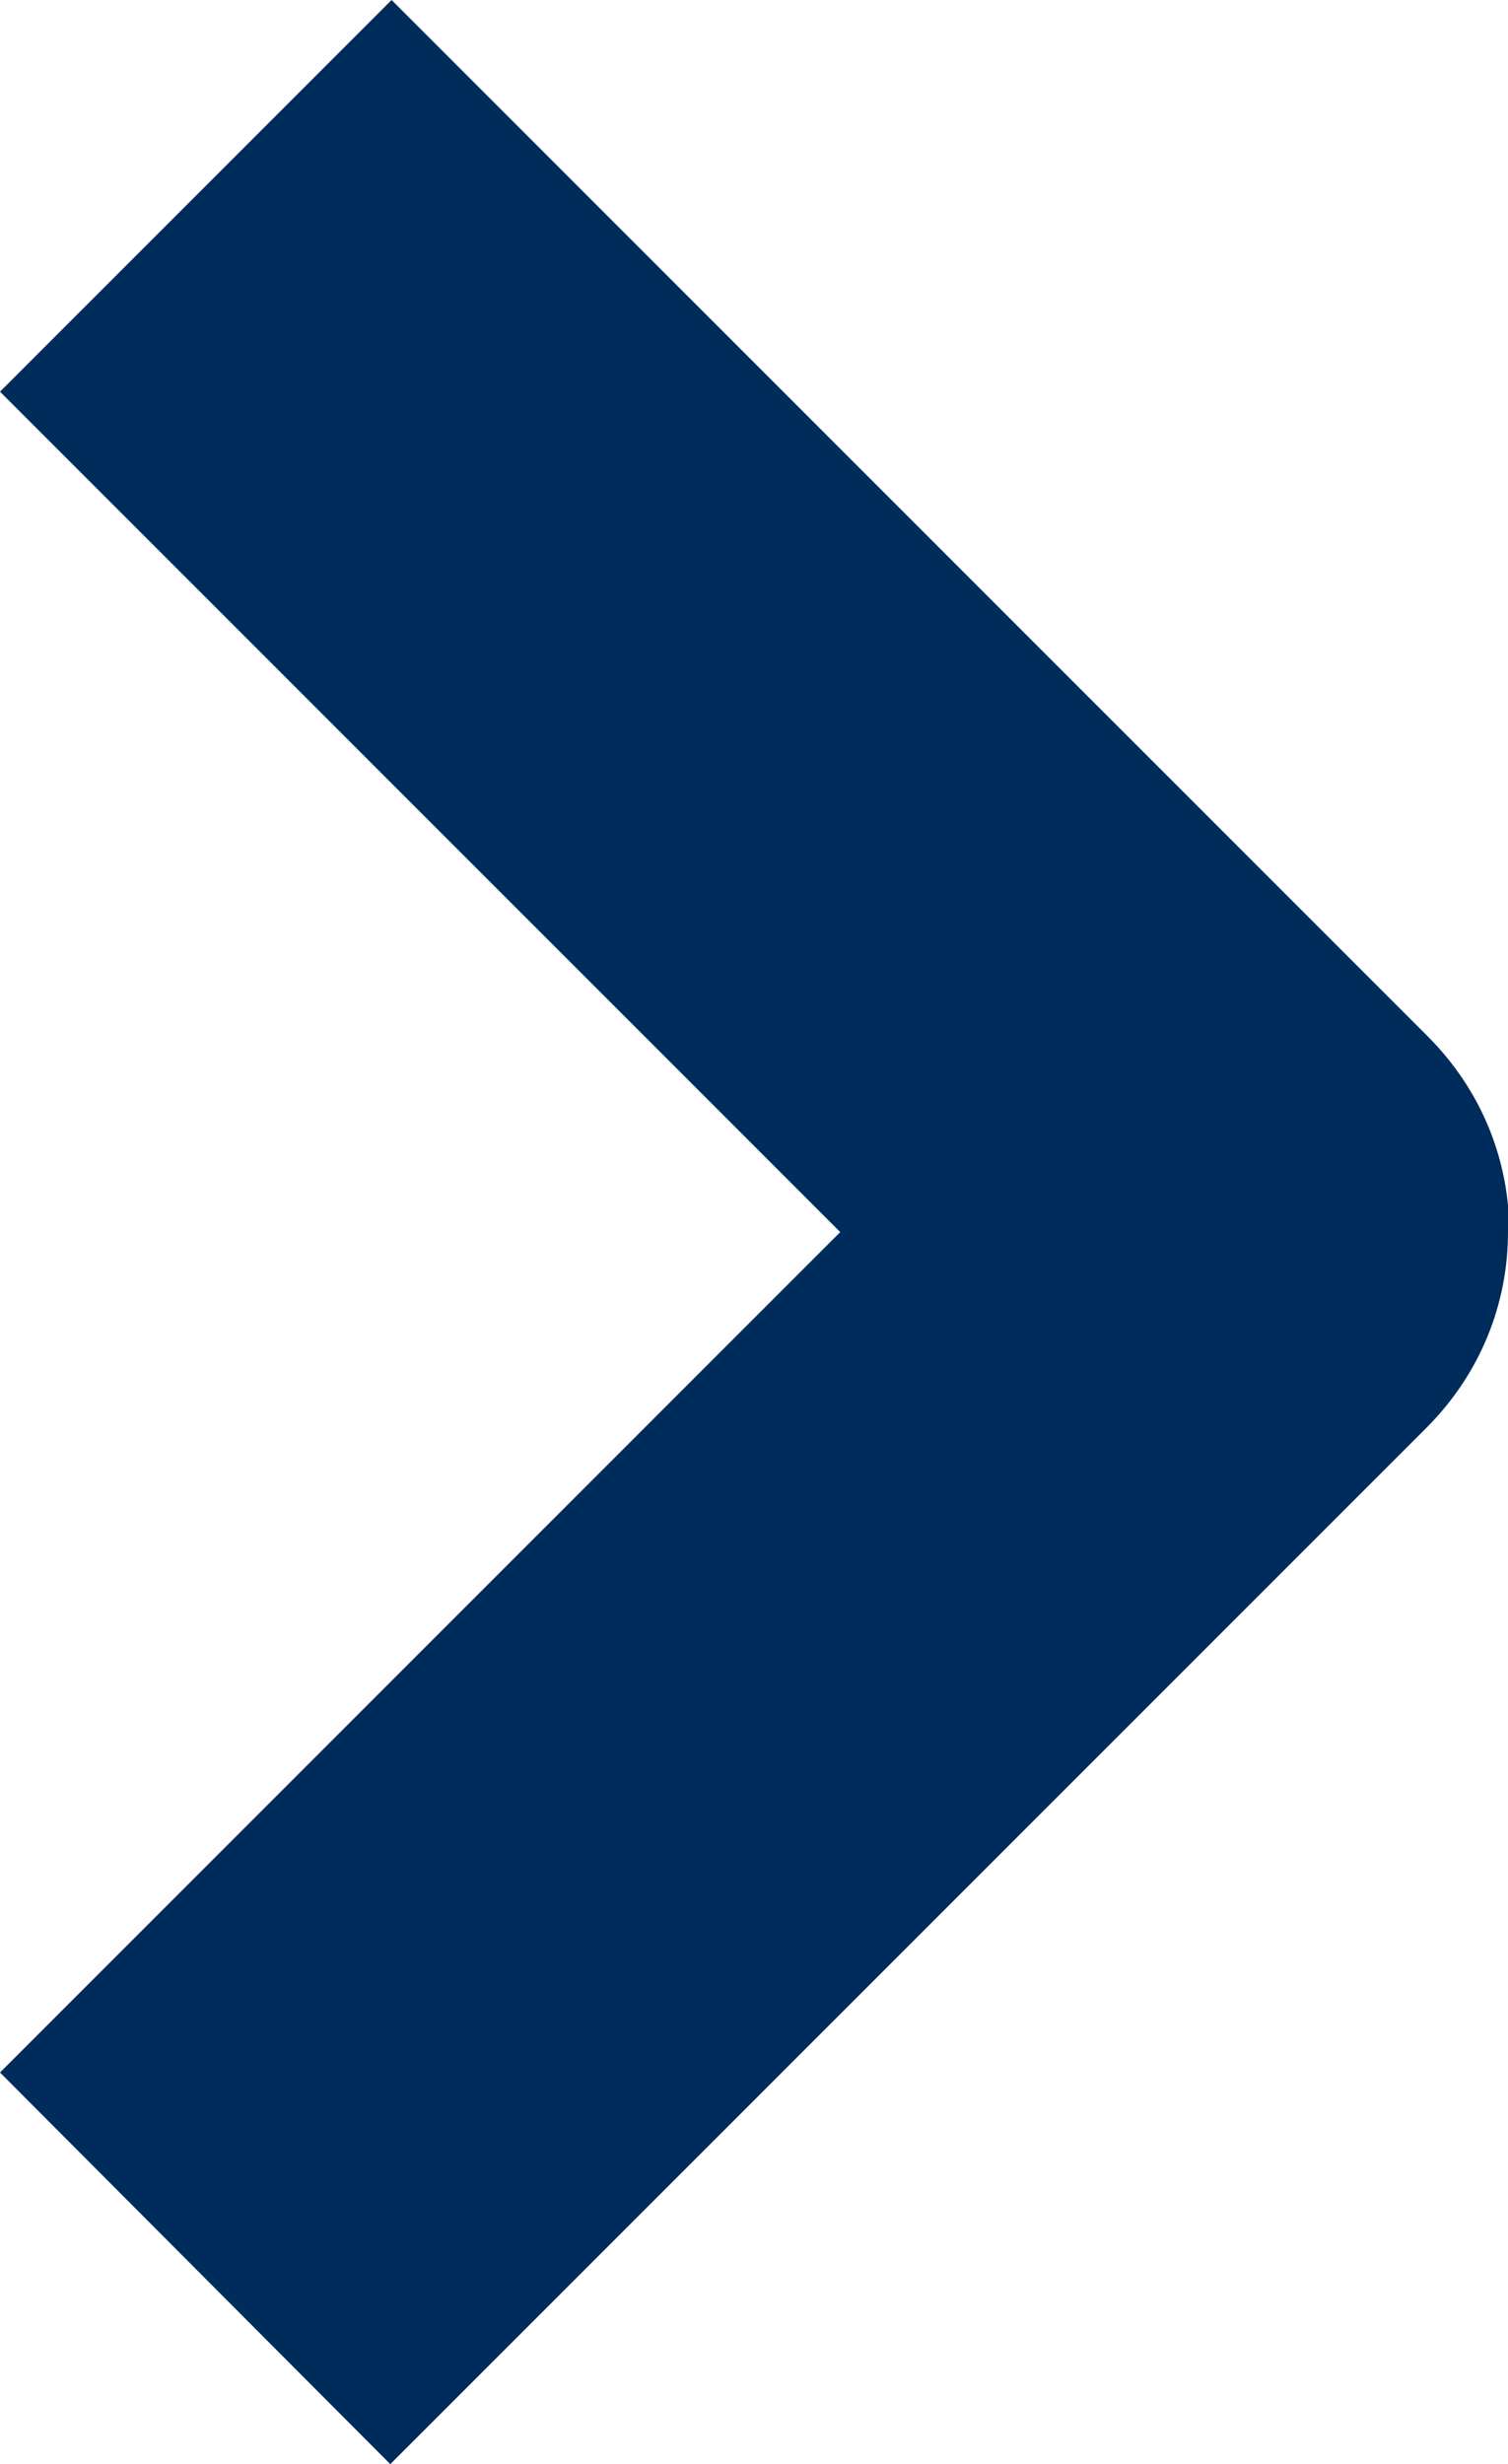
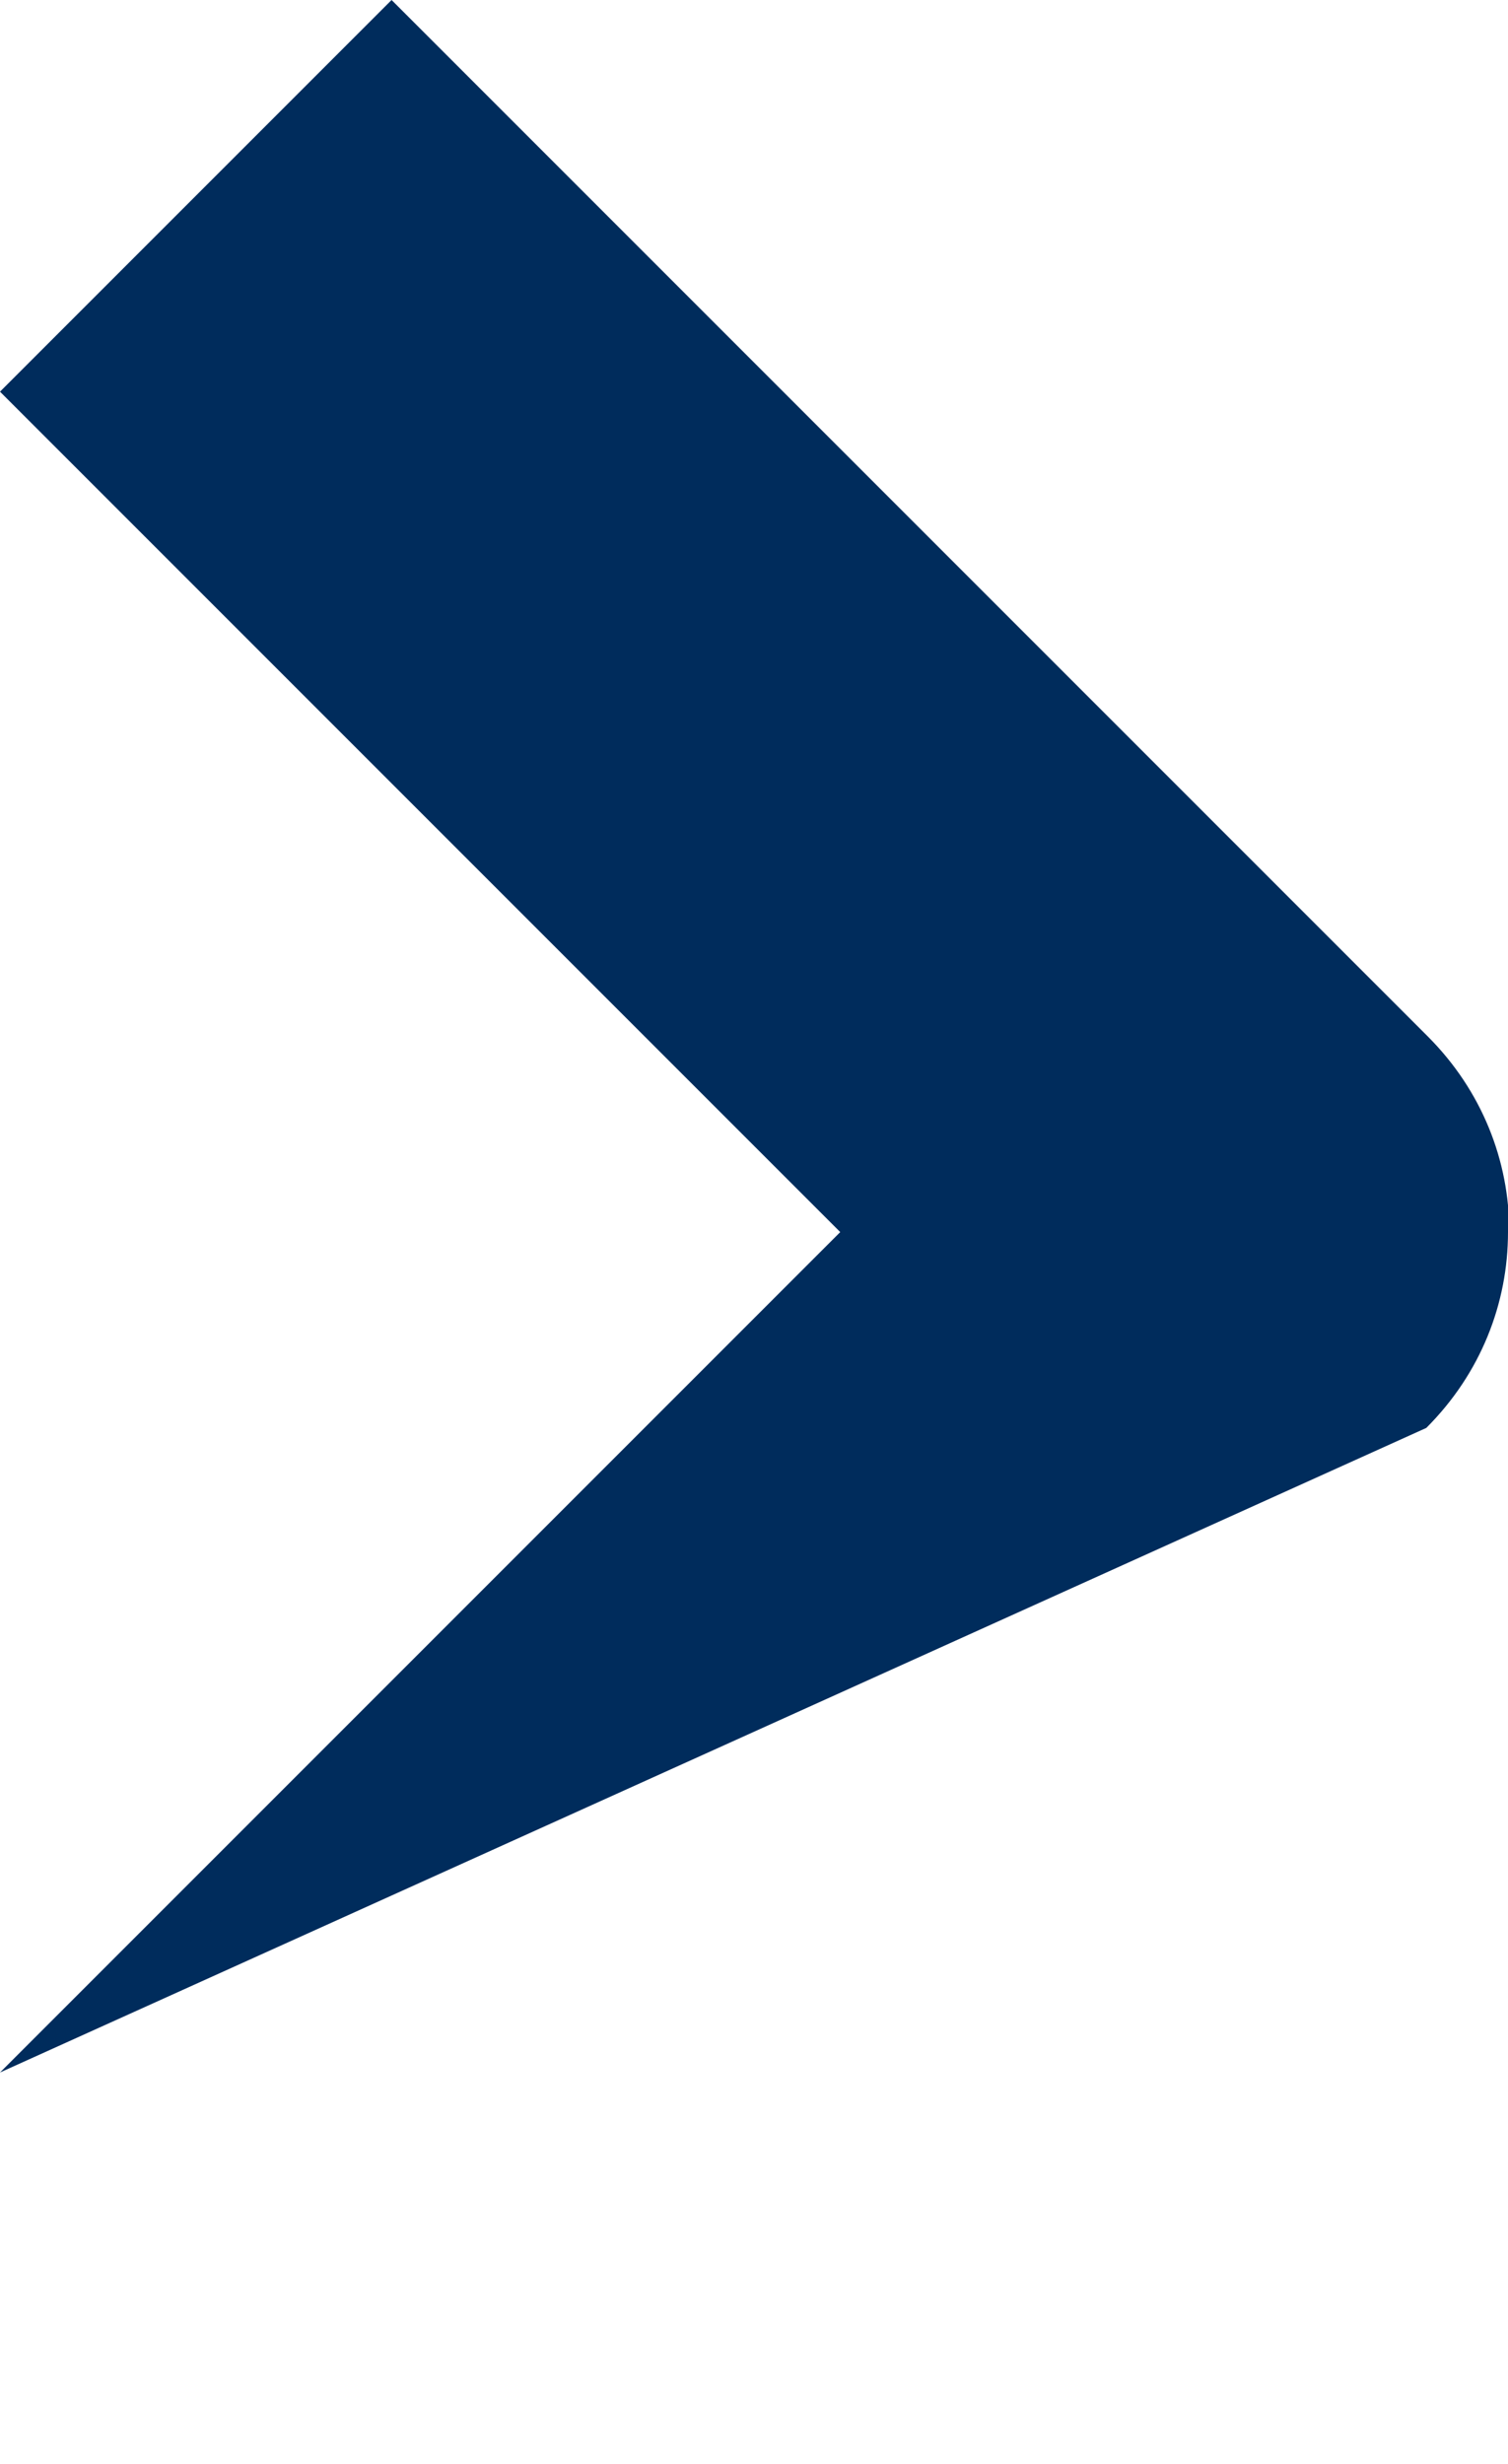
<svg xmlns="http://www.w3.org/2000/svg" id="Isolation_Mode" viewBox="0 0 11.63 19">
  <defs>
    <style>.cls-1{fill:#002c5c;}</style>
  </defs>
-   <path class="cls-1" d="m11.63,9.5c0,.55-.21,1.09-.63,1.51l-7.99,7.99L0,15.98l6.48-6.48L0,3.02,3.02,0l7.99,7.99c.42.42.63.96.63,1.51Z" />
+   <path class="cls-1" d="m11.63,9.5c0,.55-.21,1.09-.63,1.51L0,15.98l6.48-6.48L0,3.02,3.02,0l7.99,7.99c.42.42.63.96.63,1.51Z" />
</svg>